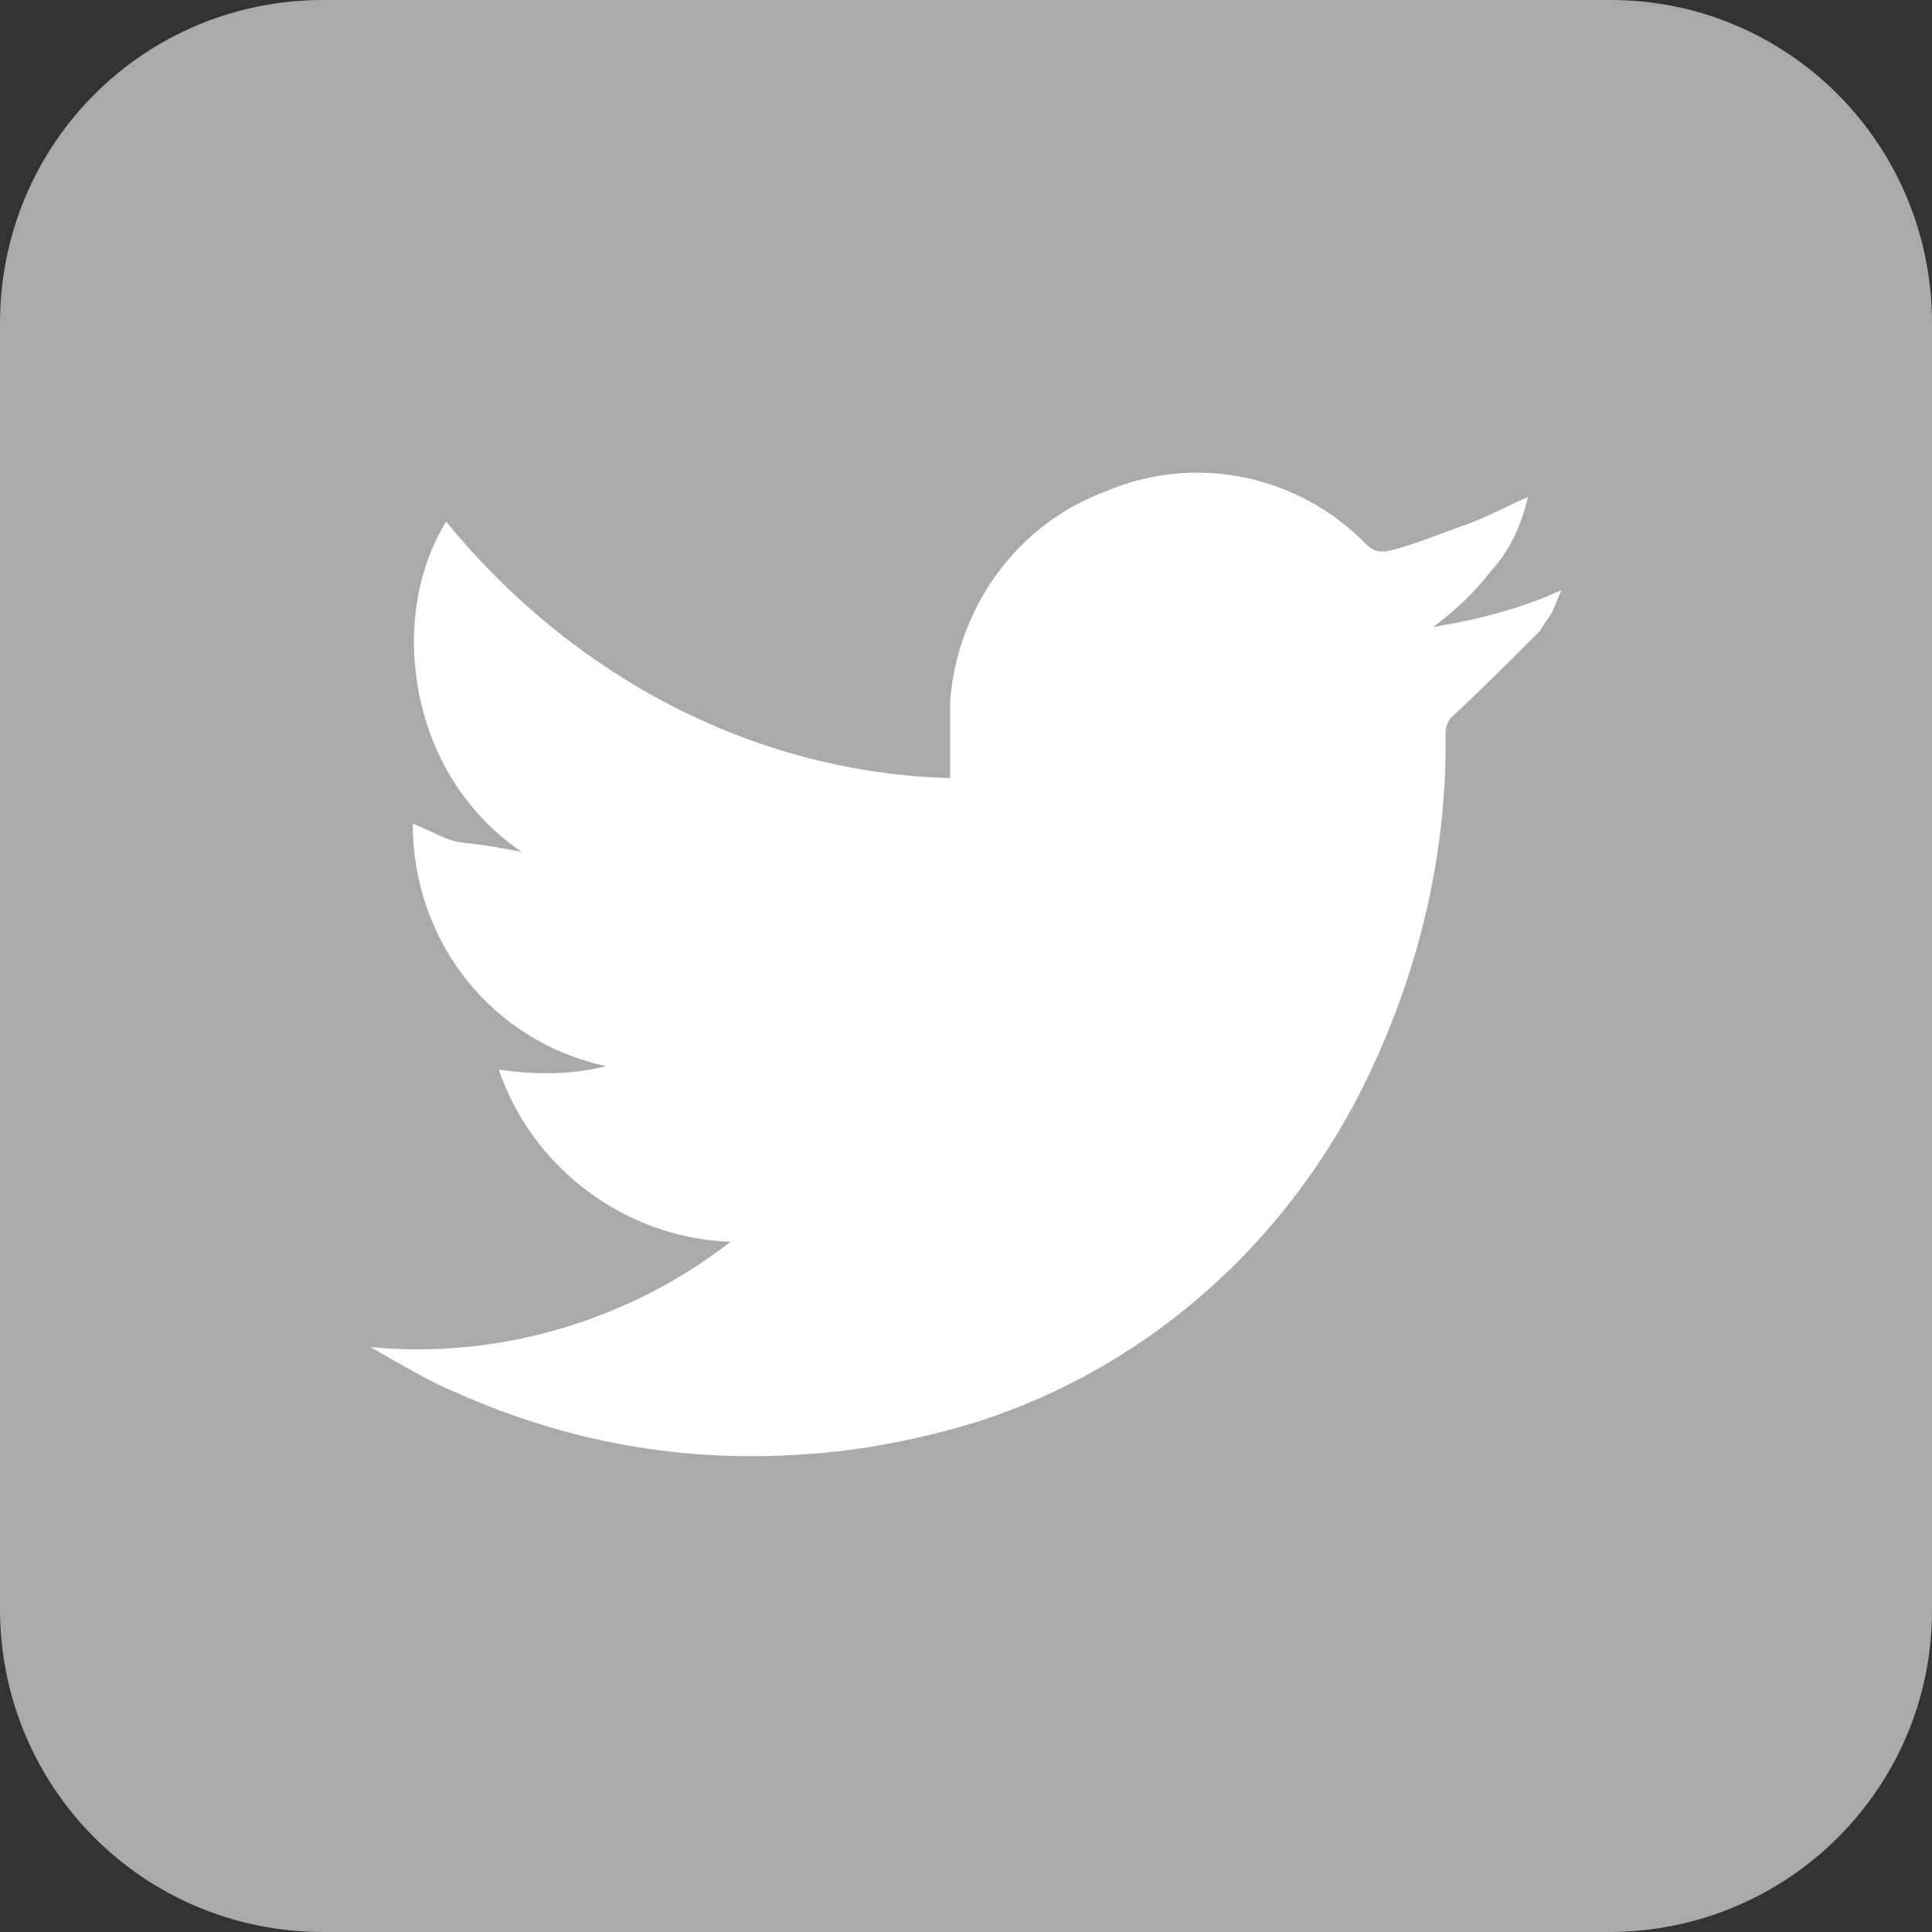
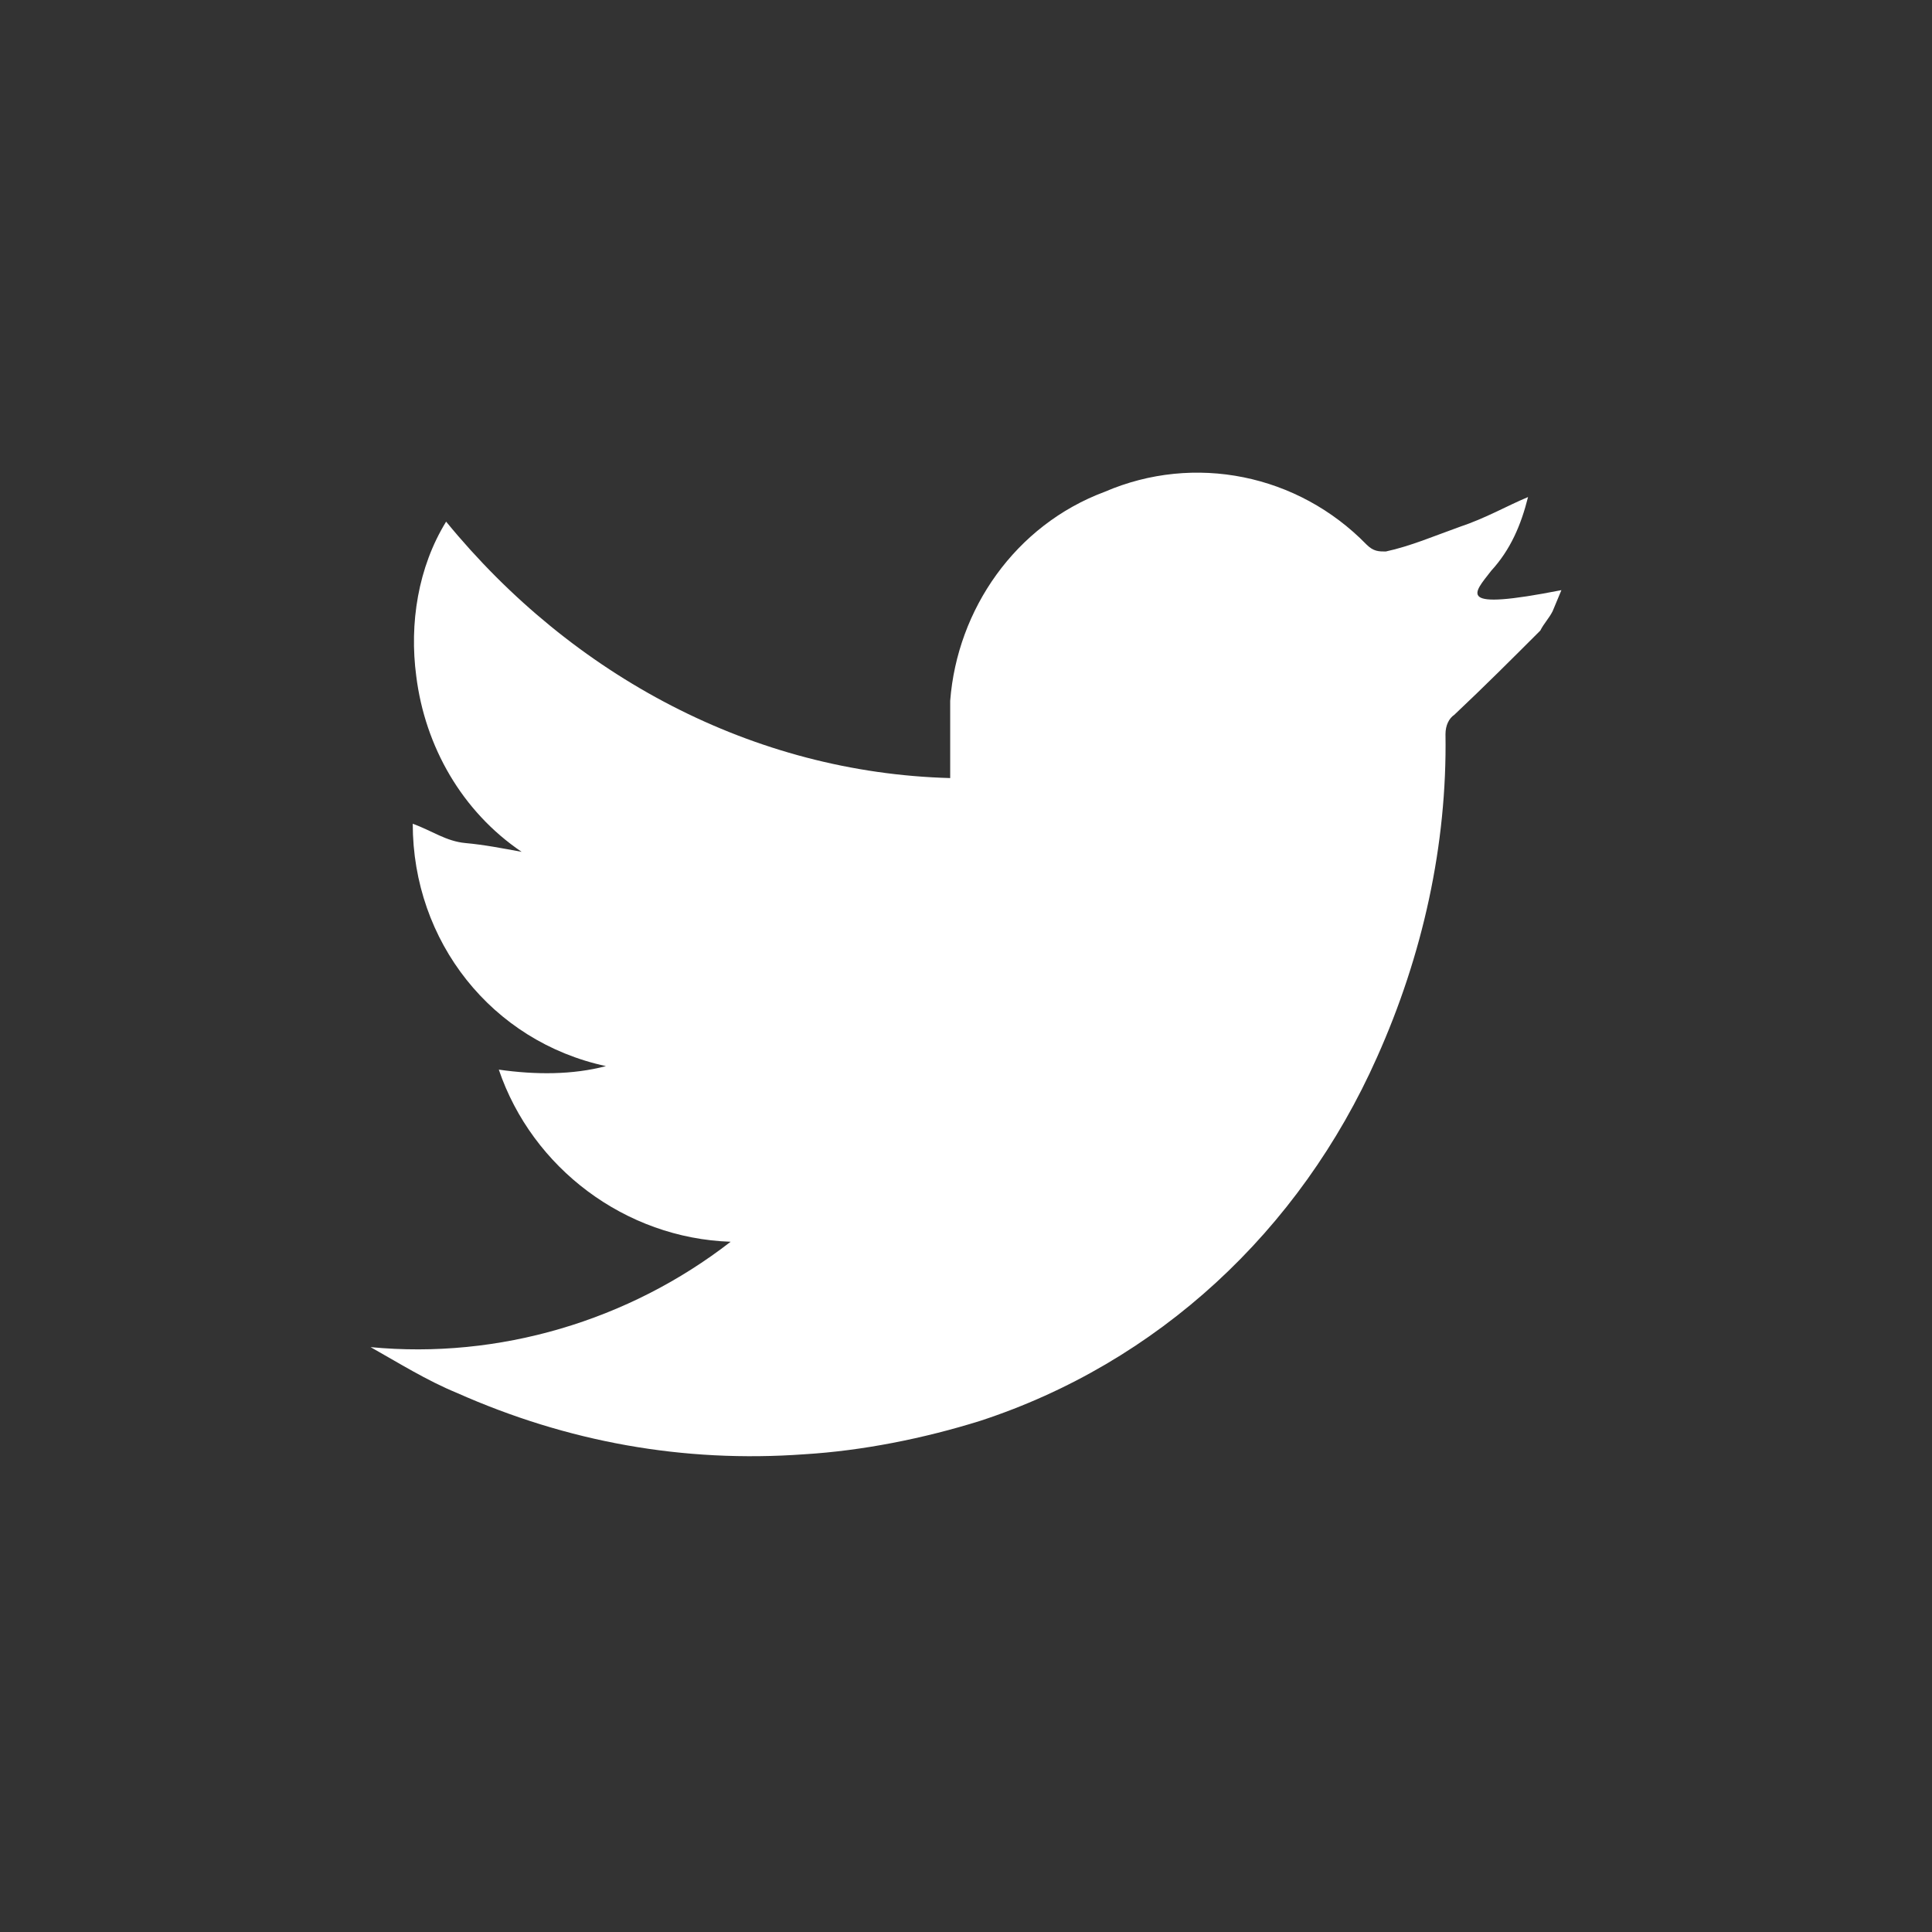
<svg xmlns="http://www.w3.org/2000/svg" version="1.1" id="Capa_1" x="0px" y="0px" viewBox="0 0 110 110" style="enable-background:new 0 0 110 110;" xml:space="preserve">
  <rect x="0" y="0" width="110" height="110" fill="#333333" stroke="none" />
  <style type="text/css">
	.st0{fill:#AAAAAA;}
	.st1{fill:#FFFFFF;}
</style>
  <title>TwitterRecurso 7</title>
-   <path class="st0" d="M91.6,110H18.4C8.2,110,0,101.8,0,91.6V18.4C0,8.2,8.2,0,18.4,0h73.3C101.8,0,110,8.2,110,18.4v73.3  C110,101.8,101.8,110,91.6,110z" />
-   <path class="st1" d="M84.9,32.5c1.1-1.2,1.7-2.6,2.1-4.2c-1.2,0.5-2.4,1.2-3.9,1.7c-1.4,0.5-2.8,1.1-4.2,1.4c-0.4,0-0.7,0-1.1-0.4  c-3.9-4-9.8-5.2-14.9-3c-5.1,1.9-8.4,6.7-8.8,11.9c0,1.4,0,3,0,4.4C42.9,44,32.6,38.5,25.4,29.7c-1.6,2.6-2.1,5.8-1.7,8.8  c0.5,4,2.6,7.7,6,10c-1.1-0.2-2.1-0.4-3.2-0.5s-1.9-0.7-3-1.1c0,6.7,4.5,12.4,11,13.8c-1.9,0.5-4,0.5-6.1,0.2  c1.9,5.6,7.2,9.6,13.2,9.8c-5.8,4.5-13.2,6.7-20.5,6c1.6,0.9,3.2,1.9,4.9,2.6c6.3,2.8,12.9,4,19.8,3.5c3.3-0.2,6.8-0.9,10-1.9  C65.9,77.6,74,70.1,78.4,60.2c2.6-5.8,4-12.1,3.9-18.4c0-0.5,0.2-0.9,0.5-1.1c1.7-1.6,3.3-3.2,4.9-4.8c0.2-0.4,0.5-0.7,0.7-1.1  l0.5-1.2c-2.4,1.1-4.9,1.7-7.3,2.1C82.8,34.8,83.9,33.8,84.9,32.5z" />
+   <path class="st1" d="M84.9,32.5c1.1-1.2,1.7-2.6,2.1-4.2c-1.2,0.5-2.4,1.2-3.9,1.7c-1.4,0.5-2.8,1.1-4.2,1.4c-0.4,0-0.7,0-1.1-0.4  c-3.9-4-9.8-5.2-14.9-3c-5.1,1.9-8.4,6.7-8.8,11.9c0,1.4,0,3,0,4.4C42.9,44,32.6,38.5,25.4,29.7c-1.6,2.6-2.1,5.8-1.7,8.8  c0.5,4,2.6,7.7,6,10c-1.1-0.2-2.1-0.4-3.2-0.5s-1.9-0.7-3-1.1c0,6.7,4.5,12.4,11,13.8c-1.9,0.5-4,0.5-6.1,0.2  c1.9,5.6,7.2,9.6,13.2,9.8c-5.8,4.5-13.2,6.7-20.5,6c1.6,0.9,3.2,1.9,4.9,2.6c6.3,2.8,12.9,4,19.8,3.5c3.3-0.2,6.8-0.9,10-1.9  C65.9,77.6,74,70.1,78.4,60.2c2.6-5.8,4-12.1,3.9-18.4c0-0.5,0.2-0.9,0.5-1.1c1.7-1.6,3.3-3.2,4.9-4.8c0.2-0.4,0.5-0.7,0.7-1.1  l0.5-1.2C82.8,34.8,83.9,33.8,84.9,32.5z" />
</svg>